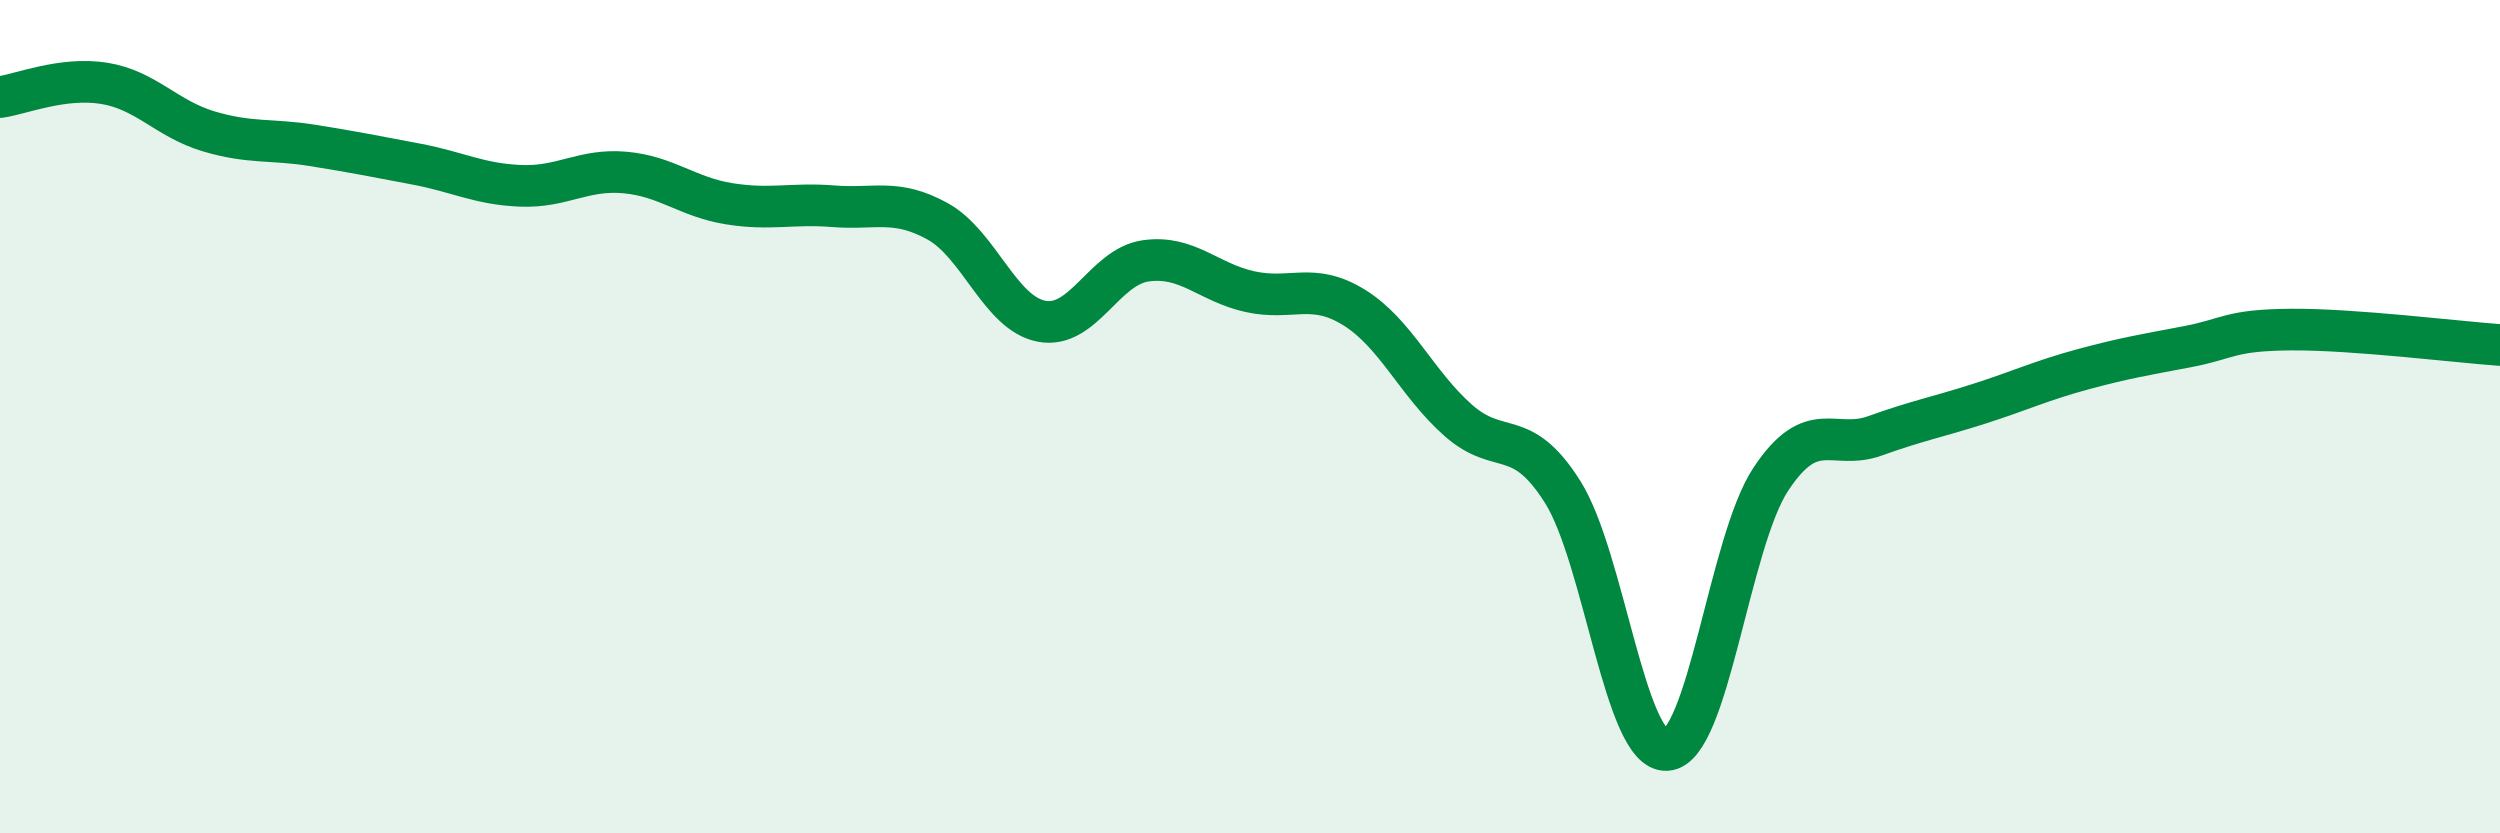
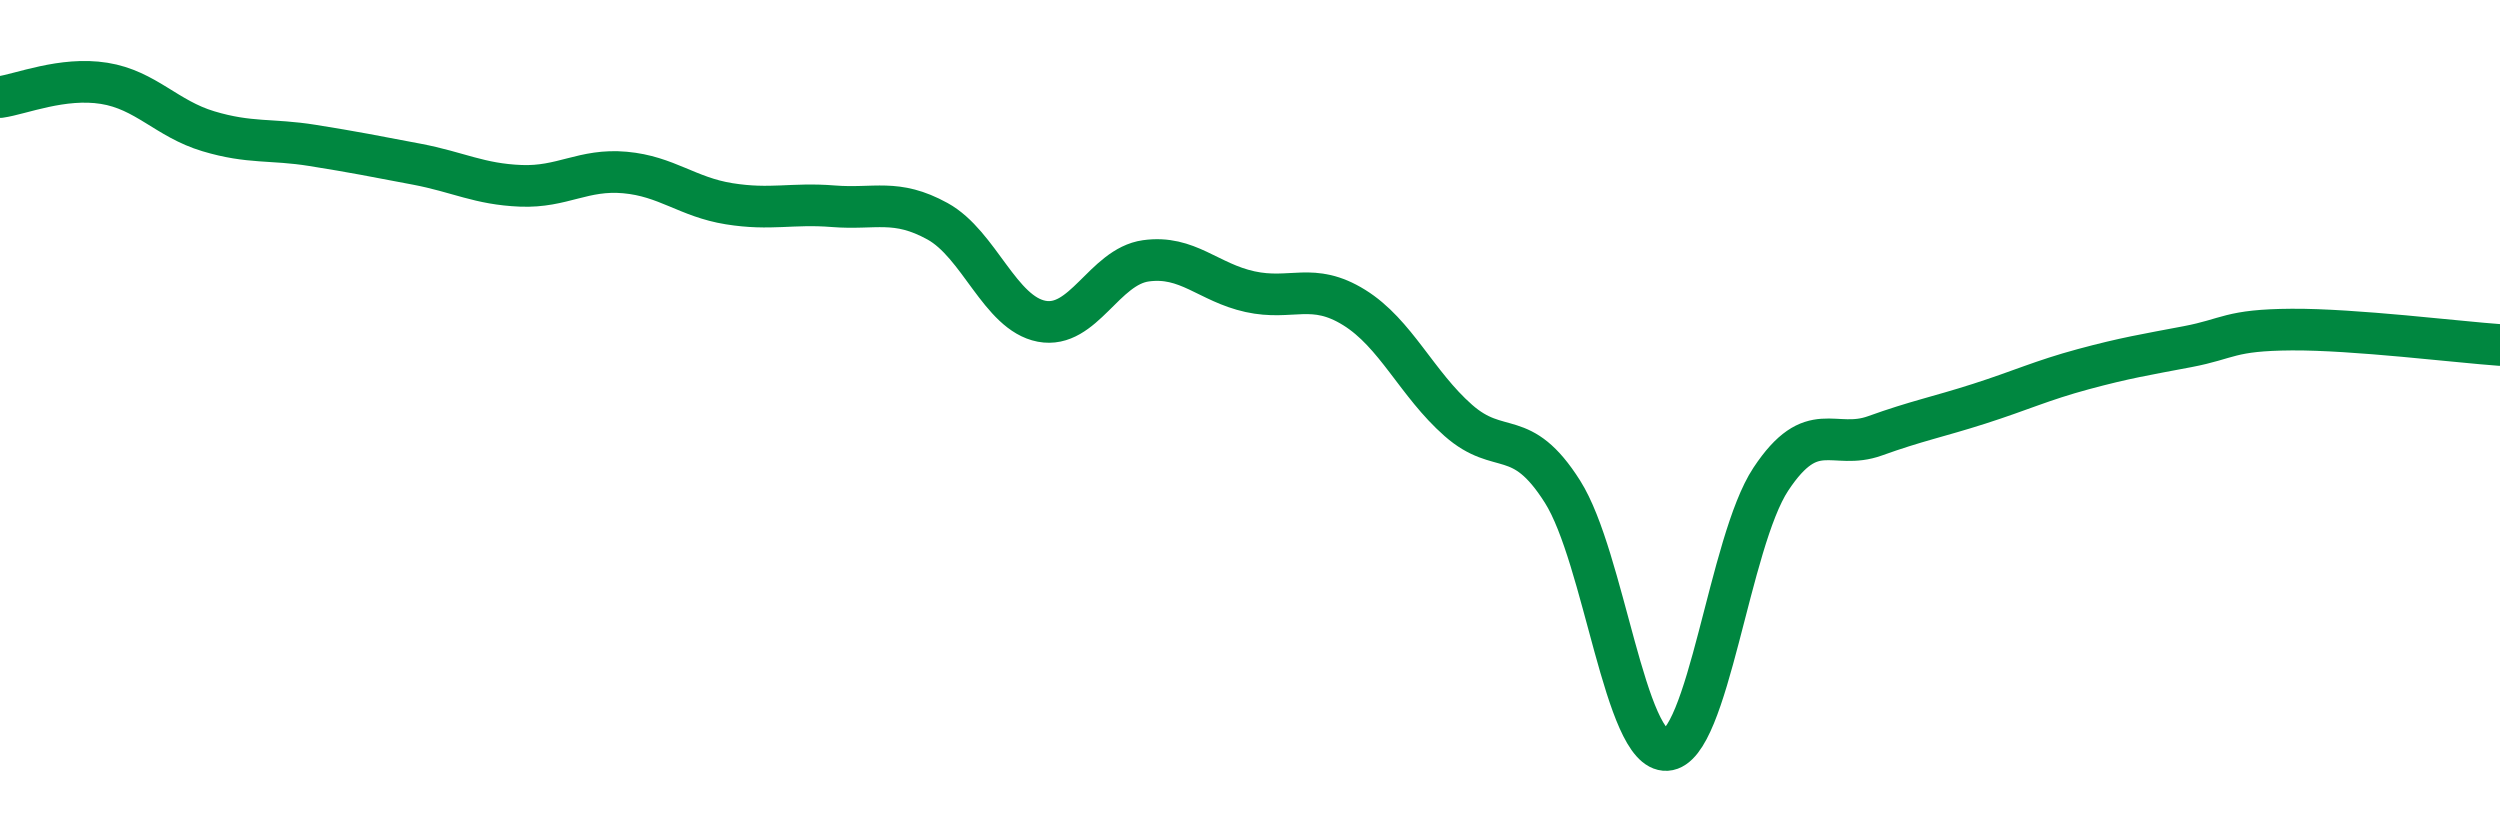
<svg xmlns="http://www.w3.org/2000/svg" width="60" height="20" viewBox="0 0 60 20">
-   <path d="M 0,2.33 C 0.5,2.26 1.5,1.84 2.5,2 C 3.5,2.16 4,2.85 5,3.15 C 6,3.45 6.5,3.33 7.5,3.49 C 8.5,3.65 9,3.75 10,3.94 C 11,4.13 11.5,4.42 12.5,4.46 C 13.5,4.5 14,4.05 15,4.14 C 16,4.23 16.5,4.73 17.5,4.89 C 18.5,5.05 19,4.87 20,4.95 C 21,5.03 21.5,4.76 22.5,5.31 C 23.5,5.86 24,7.52 25,7.71 C 26,7.9 26.5,6.4 27.5,6.26 C 28.5,6.12 29,6.78 30,7 C 31,7.22 31.5,6.76 32.5,7.38 C 33.5,8 34,9.21 35,10.09 C 36,10.97 36.5,10.22 37.5,11.8 C 38.5,13.38 39,18.06 40,18 C 41,17.94 41.5,13.01 42.5,11.5 C 43.5,9.99 44,10.82 45,10.46 C 46,10.1 46.5,10.01 47.5,9.69 C 48.5,9.37 49,9.13 50,8.86 C 51,8.59 51.5,8.51 52.5,8.32 C 53.5,8.13 53.5,7.92 55,7.91 C 56.5,7.9 59,8.21 60,8.28L60 20L0 20Z" fill="#008740" opacity="0.1" stroke-linecap="round" stroke-linejoin="round" />
  <path d="M 0,2.33 C 0.5,2.26 1.5,1.84 2.5,2 C 3.5,2.16 4,2.85 5,3.15 C 6,3.45 6.5,3.33 7.5,3.49 C 8.5,3.65 9,3.75 10,3.94 C 11,4.13 11.5,4.42 12.5,4.46 C 13.5,4.5 14,4.05 15,4.14 C 16,4.23 16.5,4.73 17.5,4.89 C 18.5,5.05 19,4.87 20,4.95 C 21,5.03 21.5,4.76 22.5,5.31 C 23.5,5.86 24,7.52 25,7.71 C 26,7.9 26.5,6.4 27.5,6.26 C 28.5,6.12 29,6.78 30,7 C 31,7.22 31.5,6.76 32.5,7.38 C 33.5,8 34,9.21 35,10.09 C 36,10.97 36.5,10.22 37.5,11.8 C 38.5,13.38 39,18.06 40,18 C 41,17.94 41.5,13.01 42.5,11.5 C 43.5,9.99 44,10.82 45,10.46 C 46,10.1 46.5,10.01 47.5,9.69 C 48.5,9.37 49,9.13 50,8.86 C 51,8.59 51.5,8.51 52.5,8.32 C 53.5,8.13 53.5,7.92 55,7.91 C 56.5,7.9 59,8.21 60,8.28" stroke="#008740" stroke-width="1" fill="none" stroke-linecap="round" stroke-linejoin="round" />
</svg>